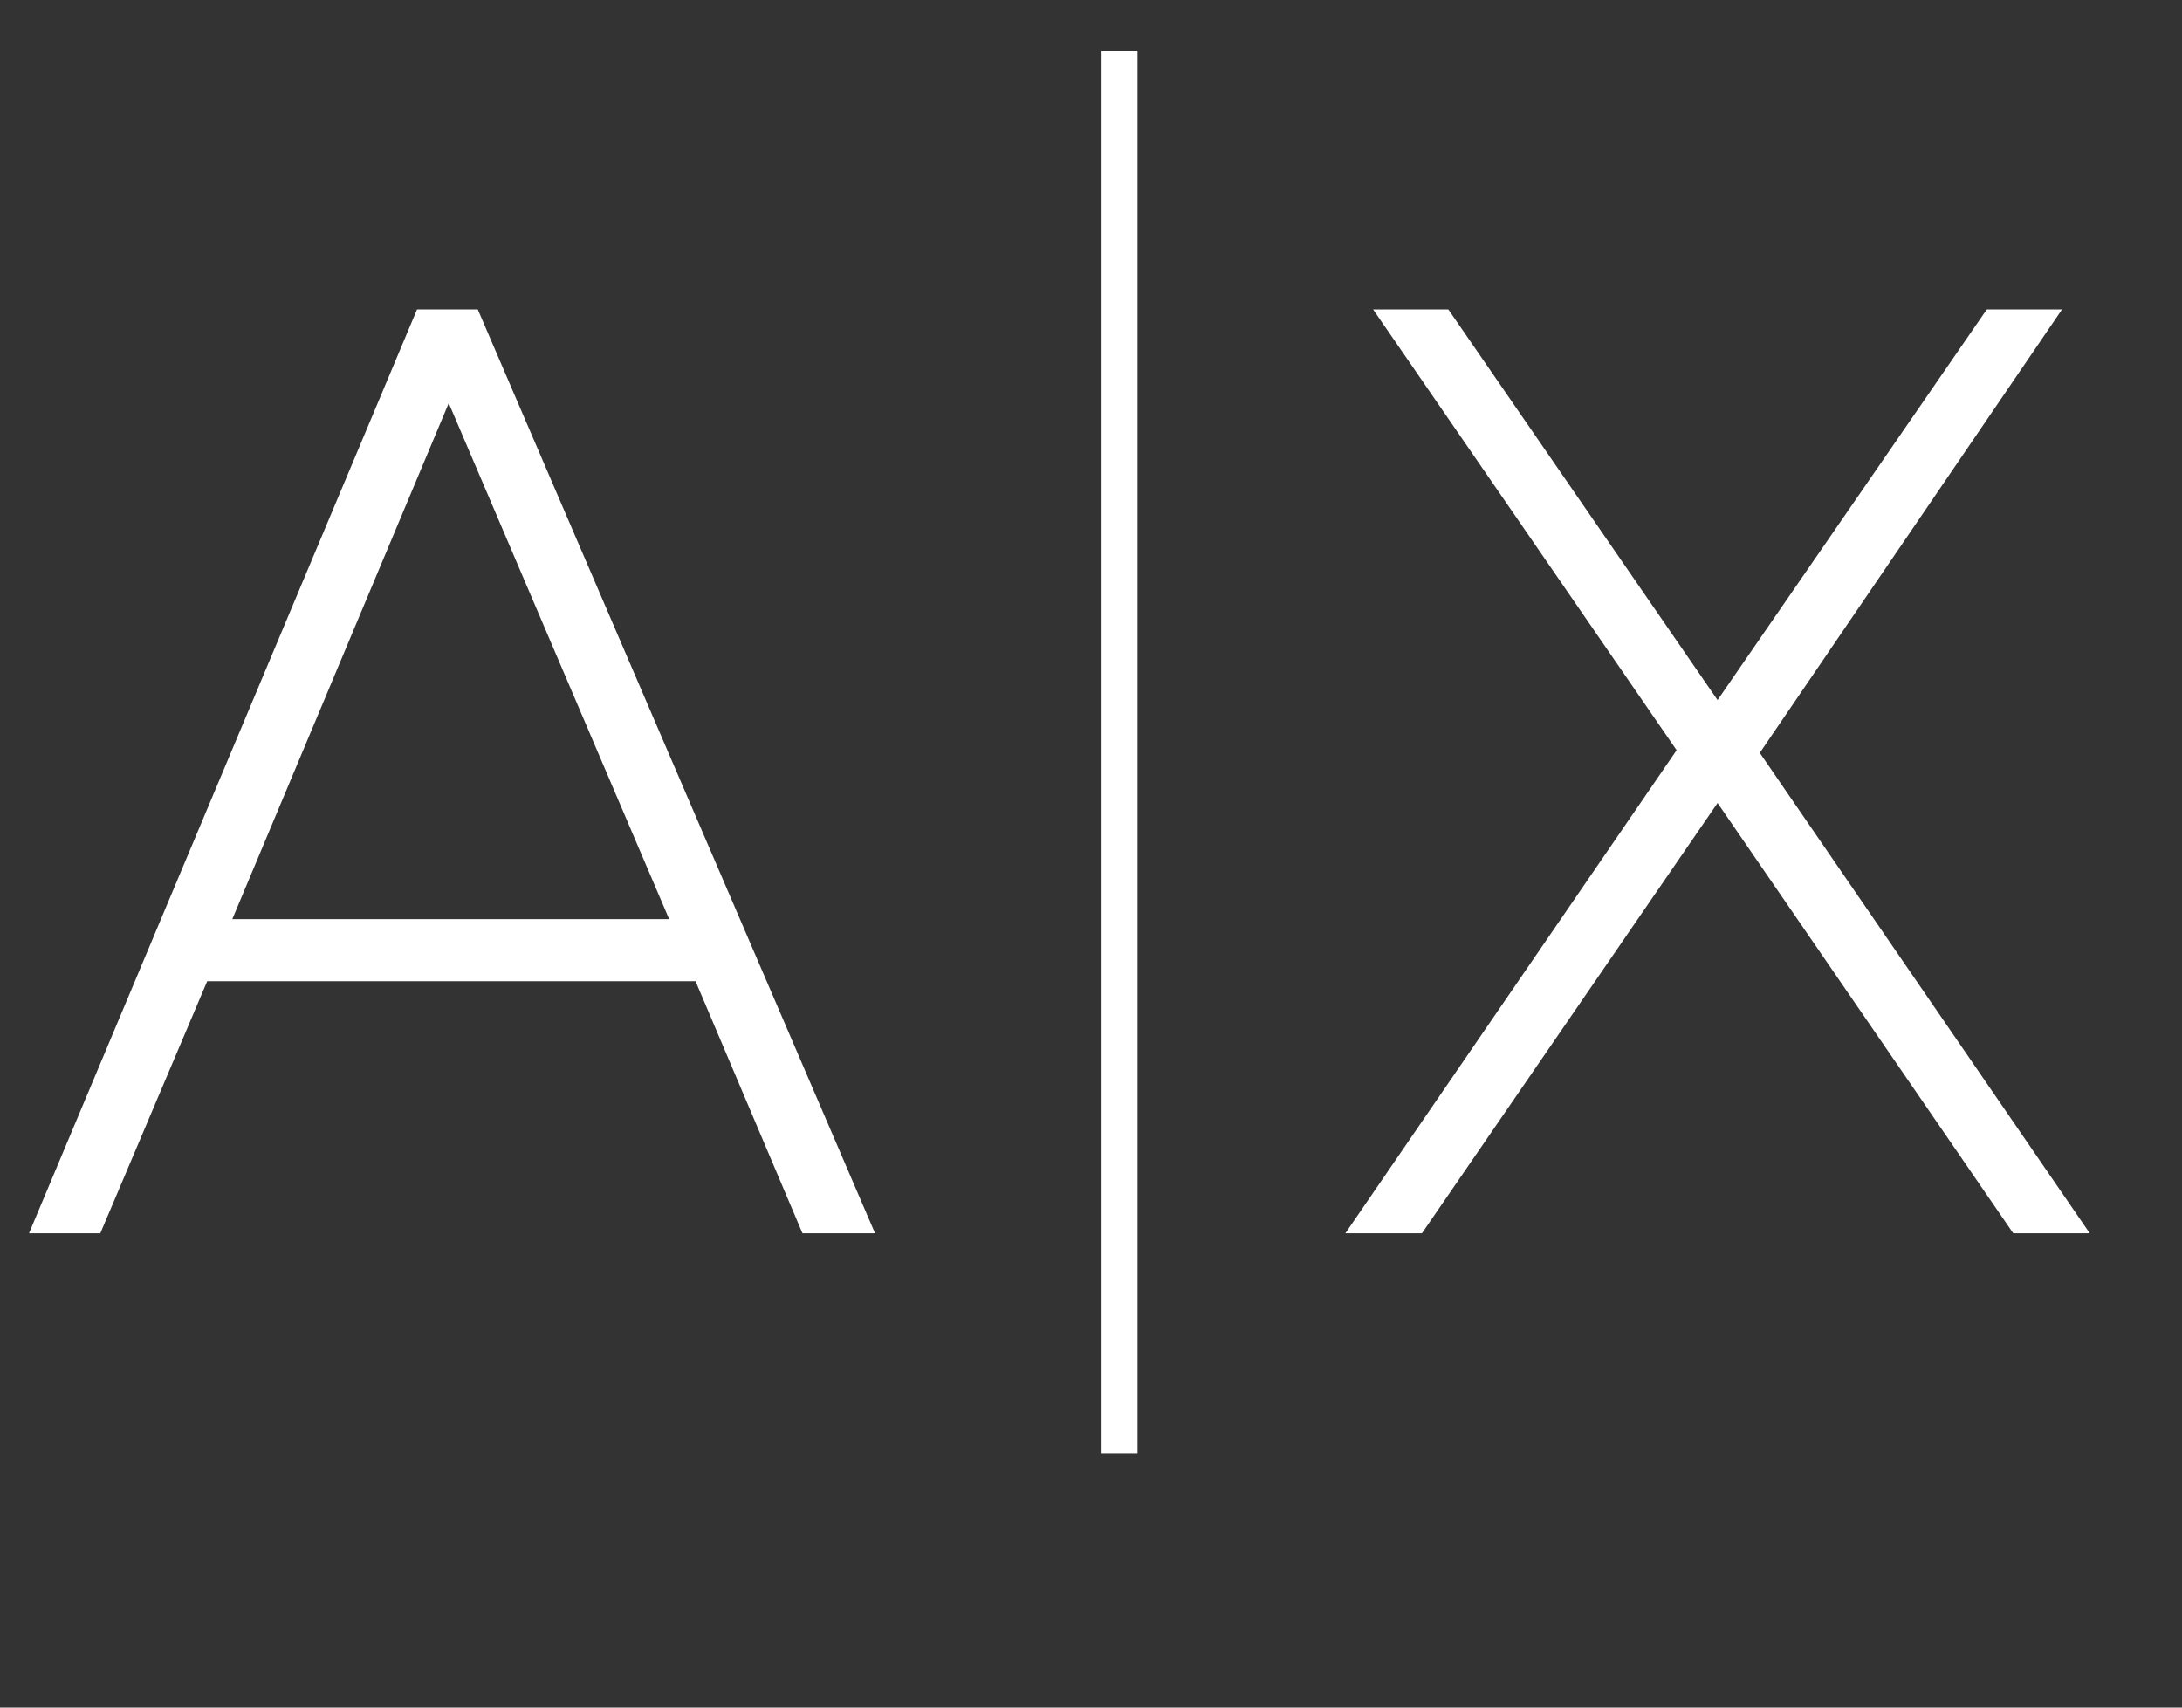
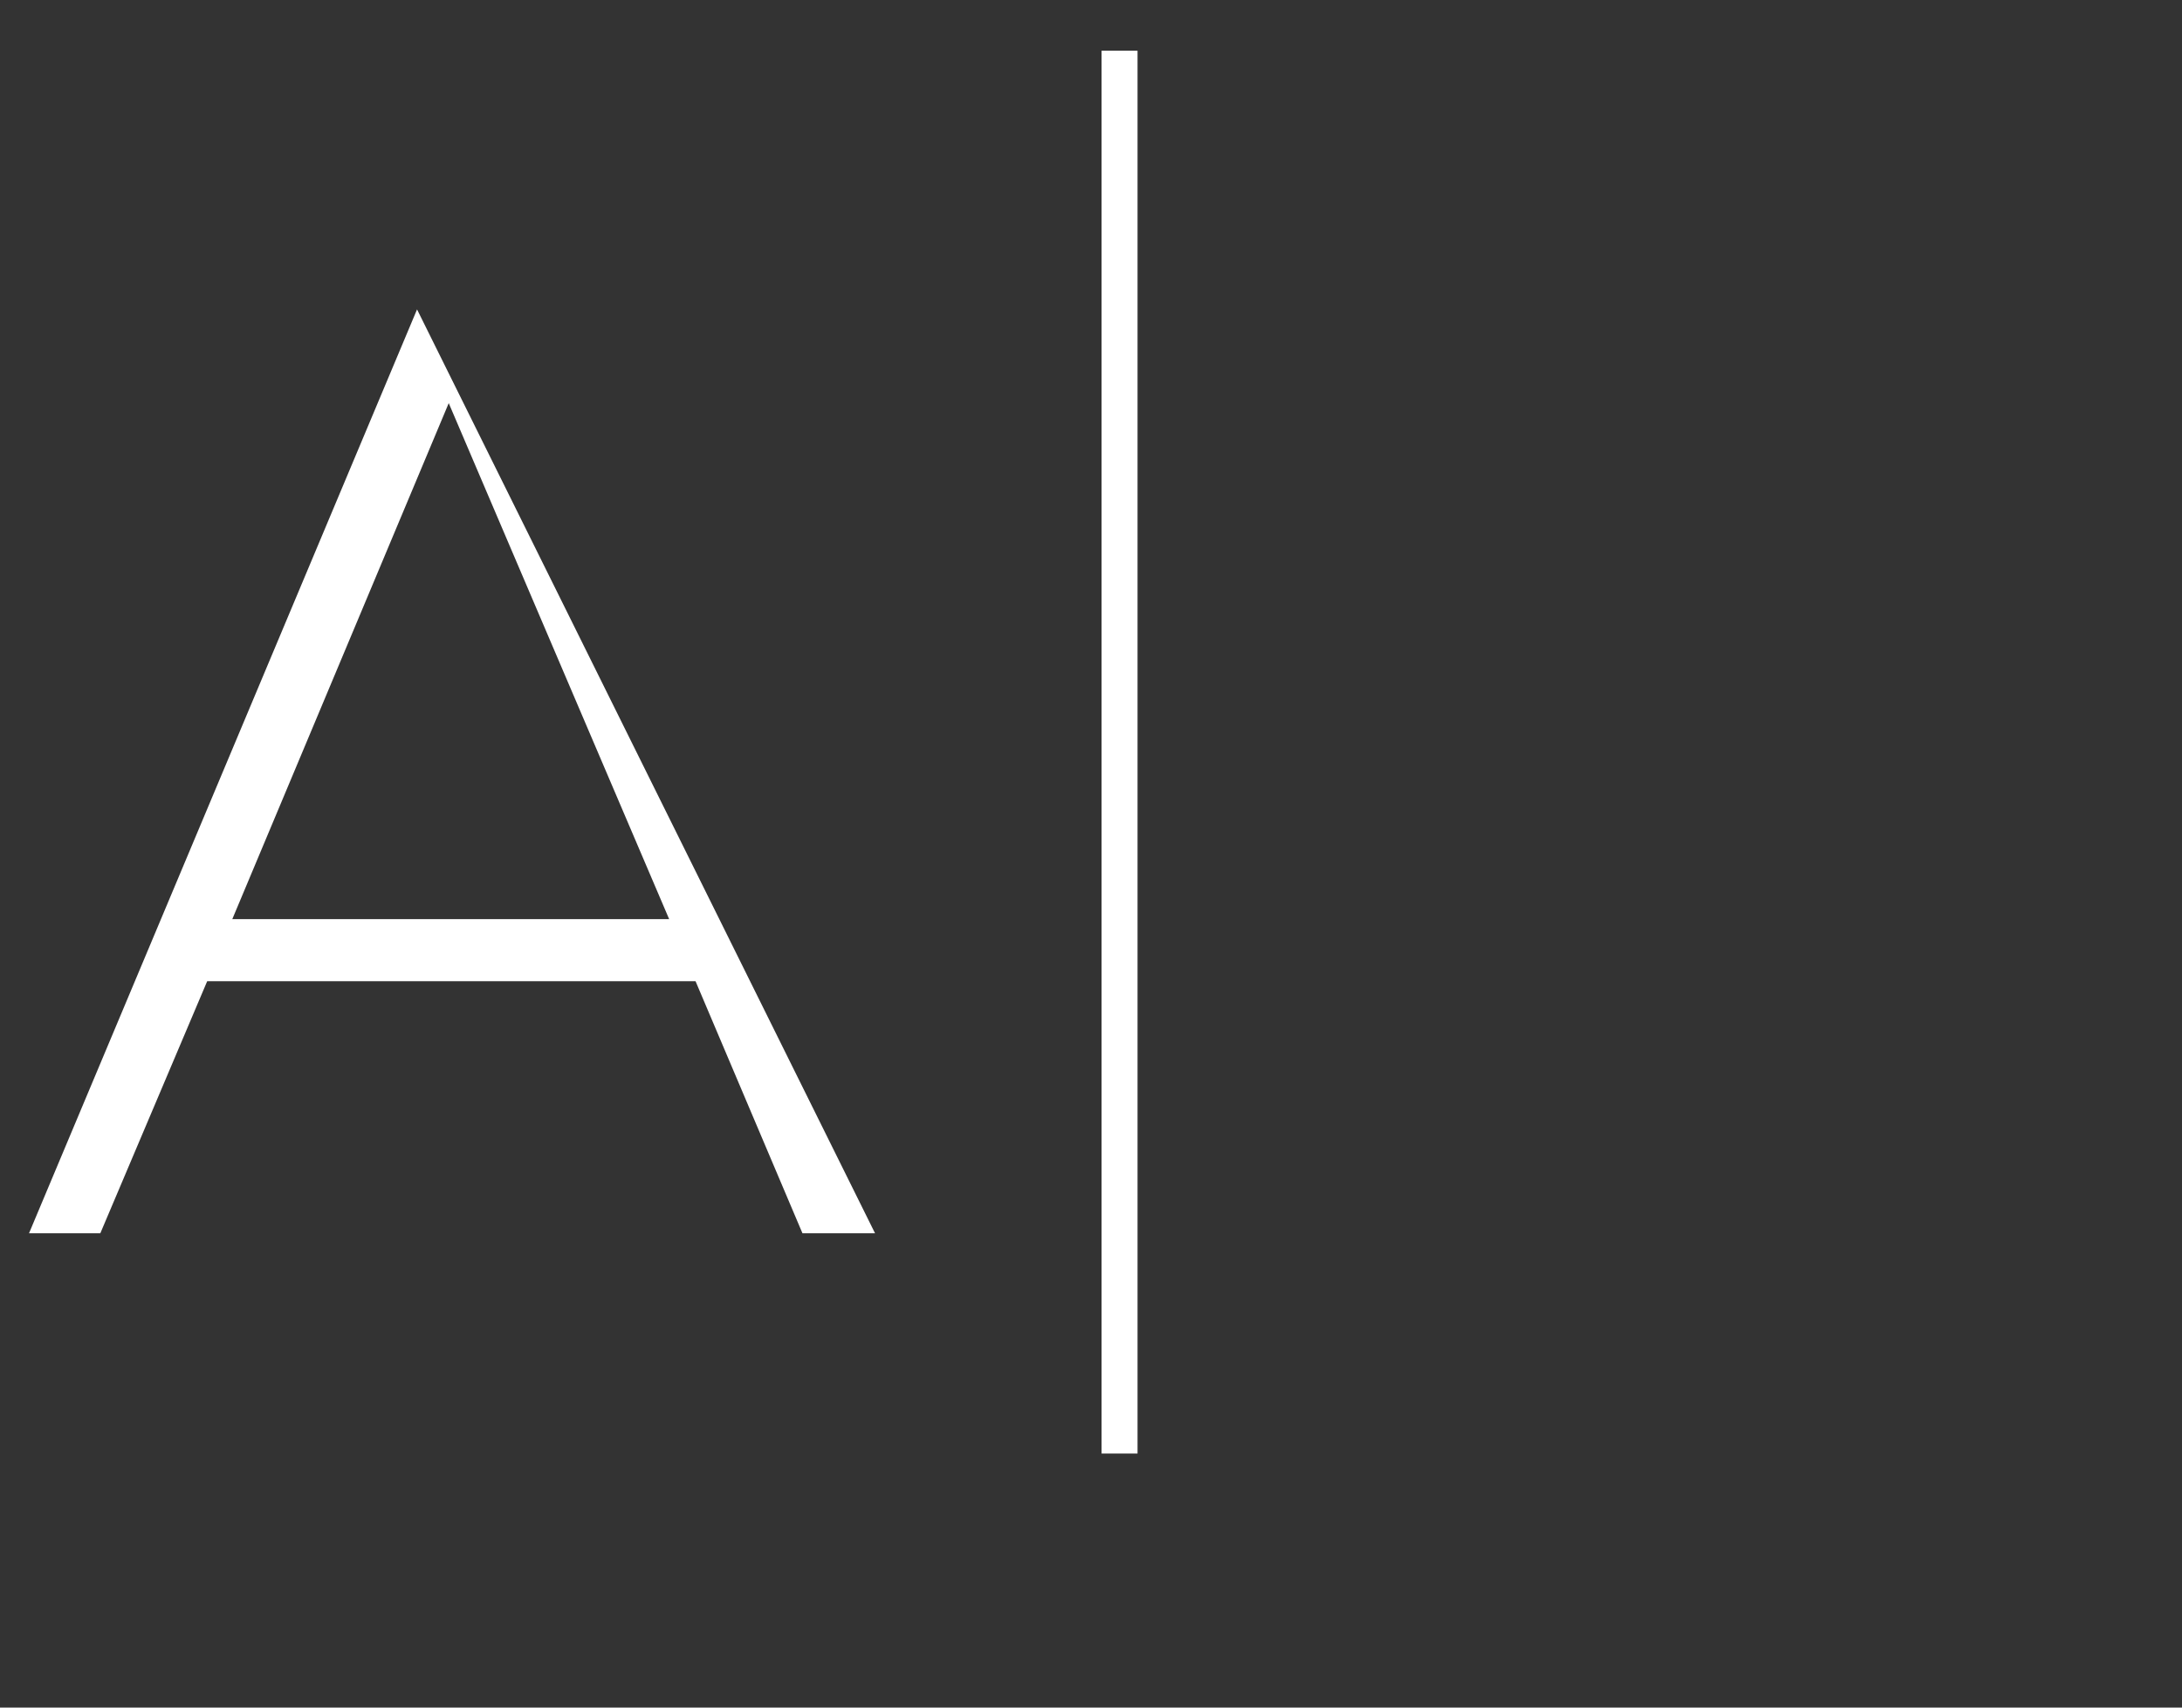
<svg xmlns="http://www.w3.org/2000/svg" width="46" height="36" viewBox="0 0 46 36" fill="none">
  <rect x="0" y="0" width="46" height="36" fill="#333333" stroke="none" />
-   <path d="M16.917 26L14.663 20.686H4.368L2.115 26H0.612L8.792 6.523H10.072L18.447 26H16.917ZM9.46 8.499L4.897 19.378H14.107L9.46 8.499Z" fill="white" />
-   <path d="M44.055 26H42.442L36.209 16.929L29.977 26H28.363L35.346 15.816L28.947 6.523H30.533L36.209 14.759L41.885 6.523H43.471L37.099 15.872L44.055 26Z" fill="white" />
+   <path d="M16.917 26L14.663 20.686H4.368L2.115 26H0.612L8.792 6.523L18.447 26H16.917ZM9.46 8.499L4.897 19.378H14.107L9.46 8.499Z" fill="white" />
  <path d="M23.602 1.069V30.644" stroke="white" stroke-width="0.758" />
</svg>